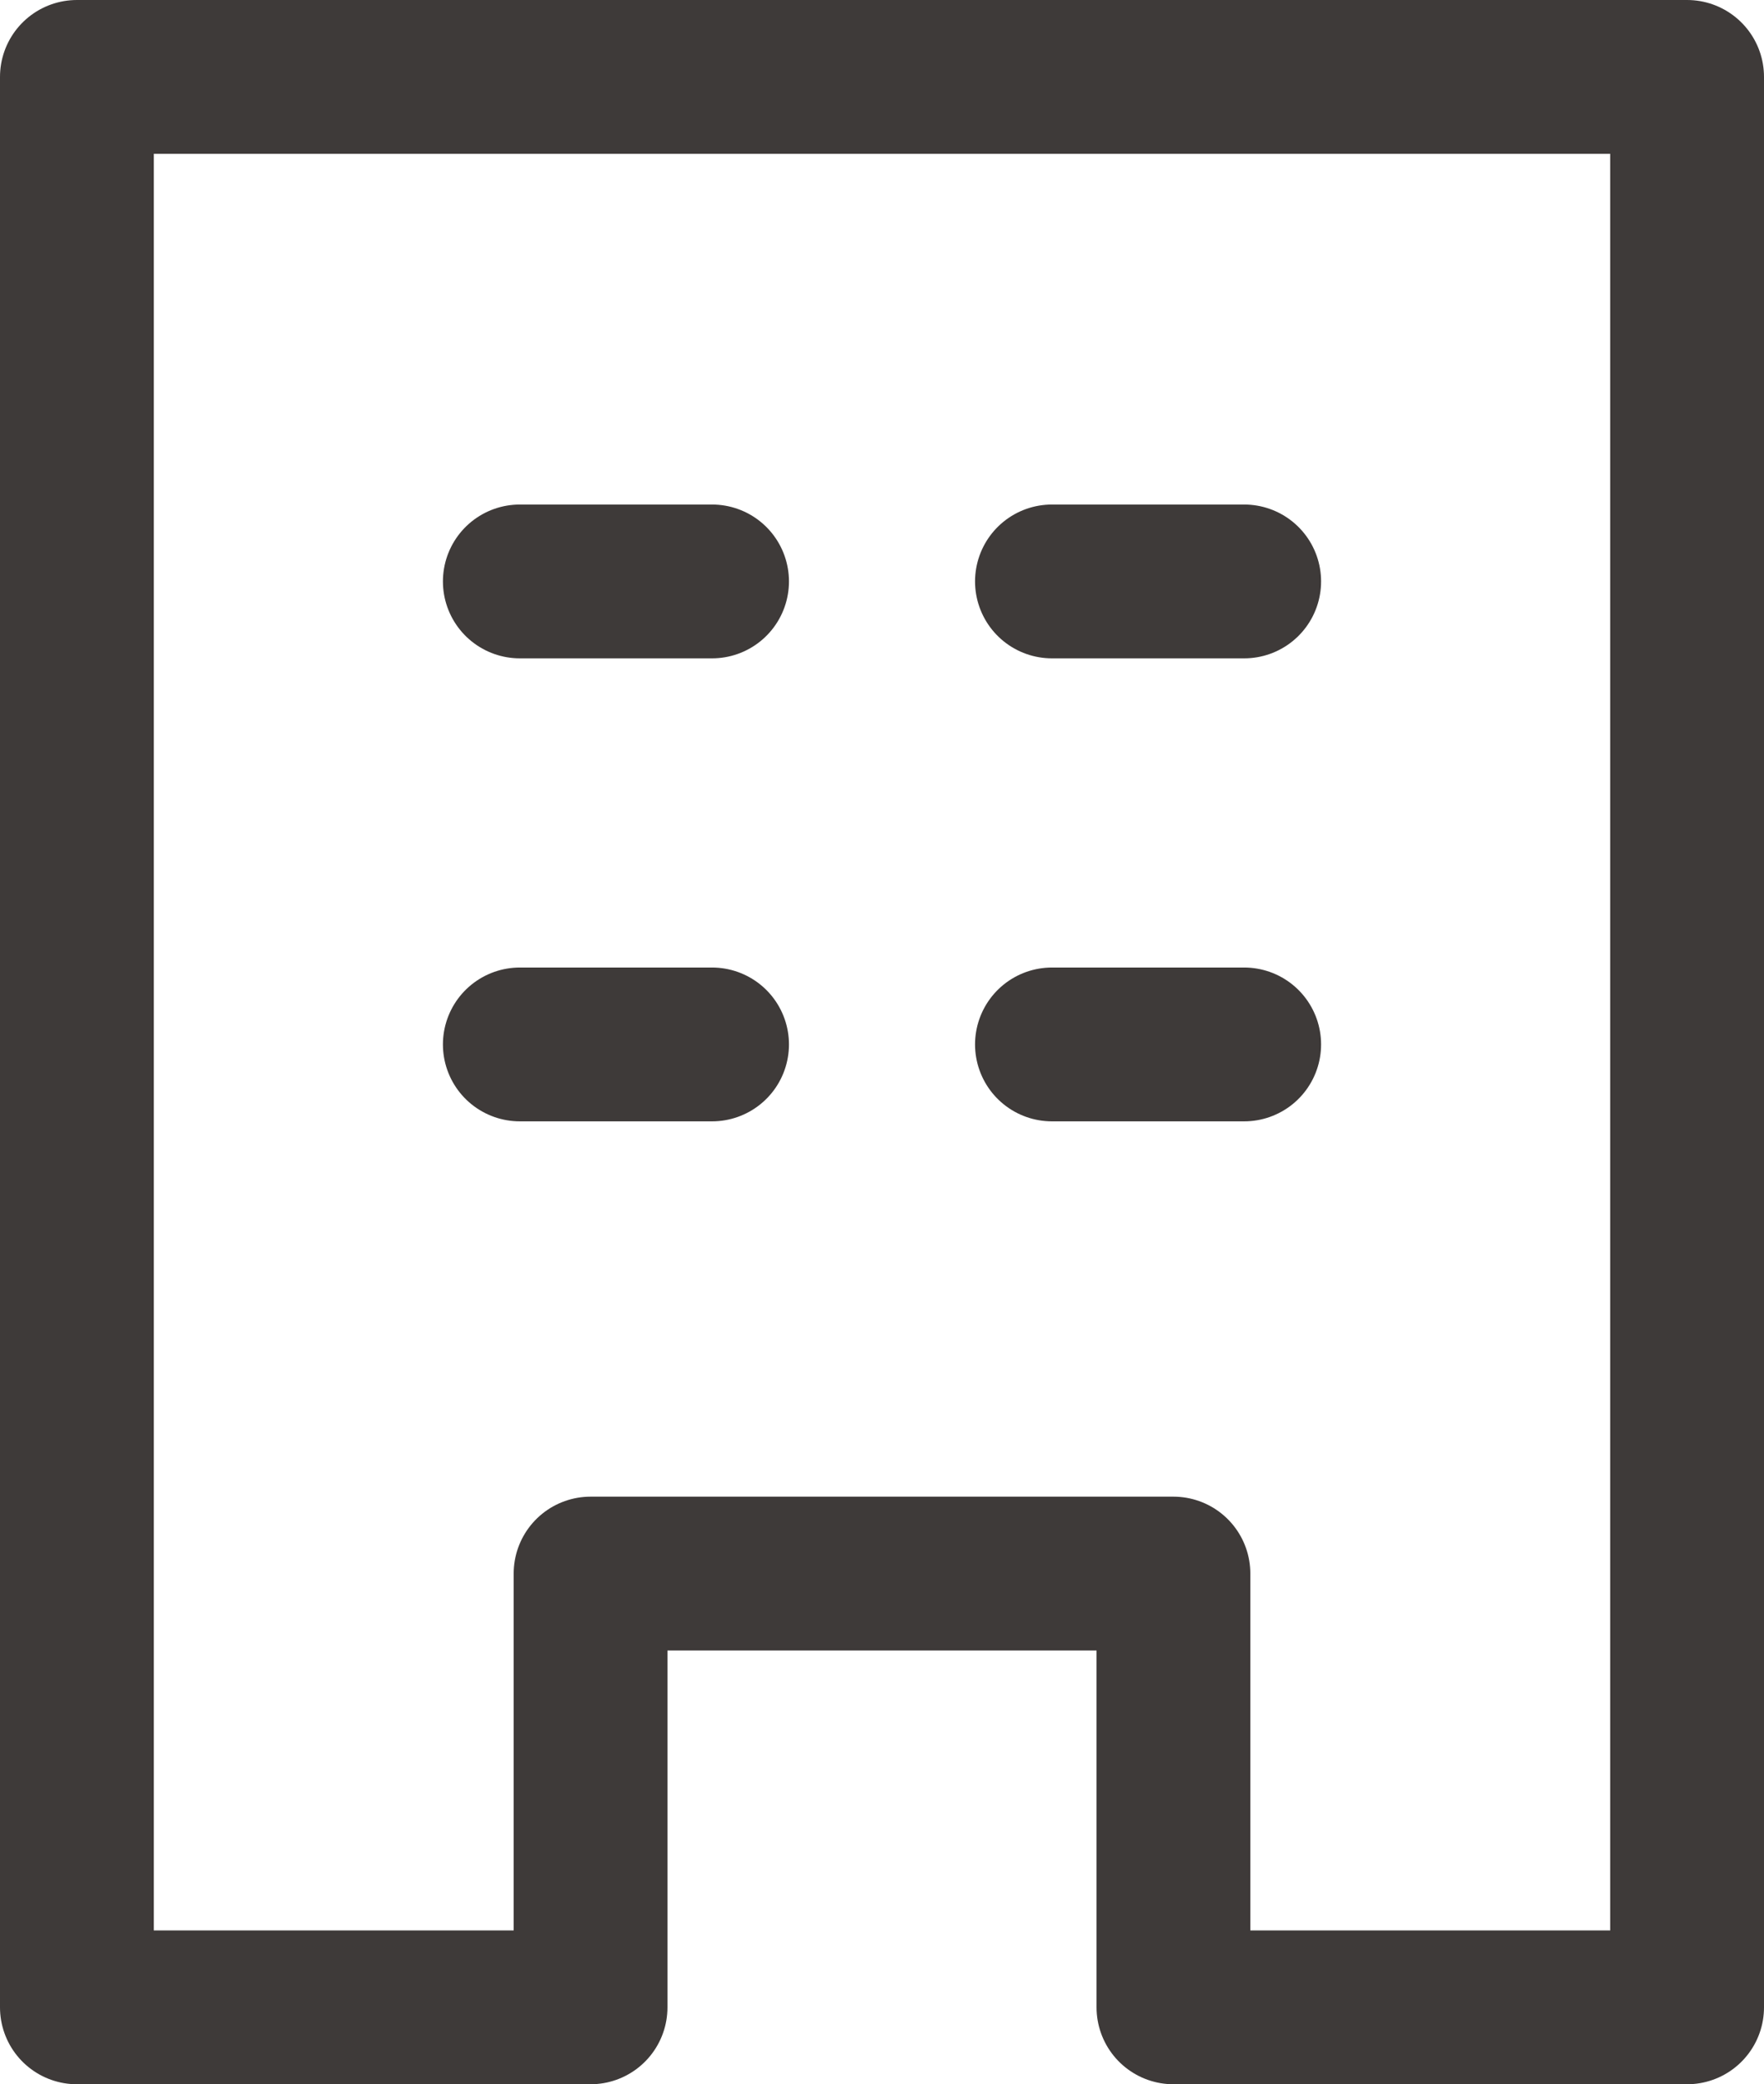
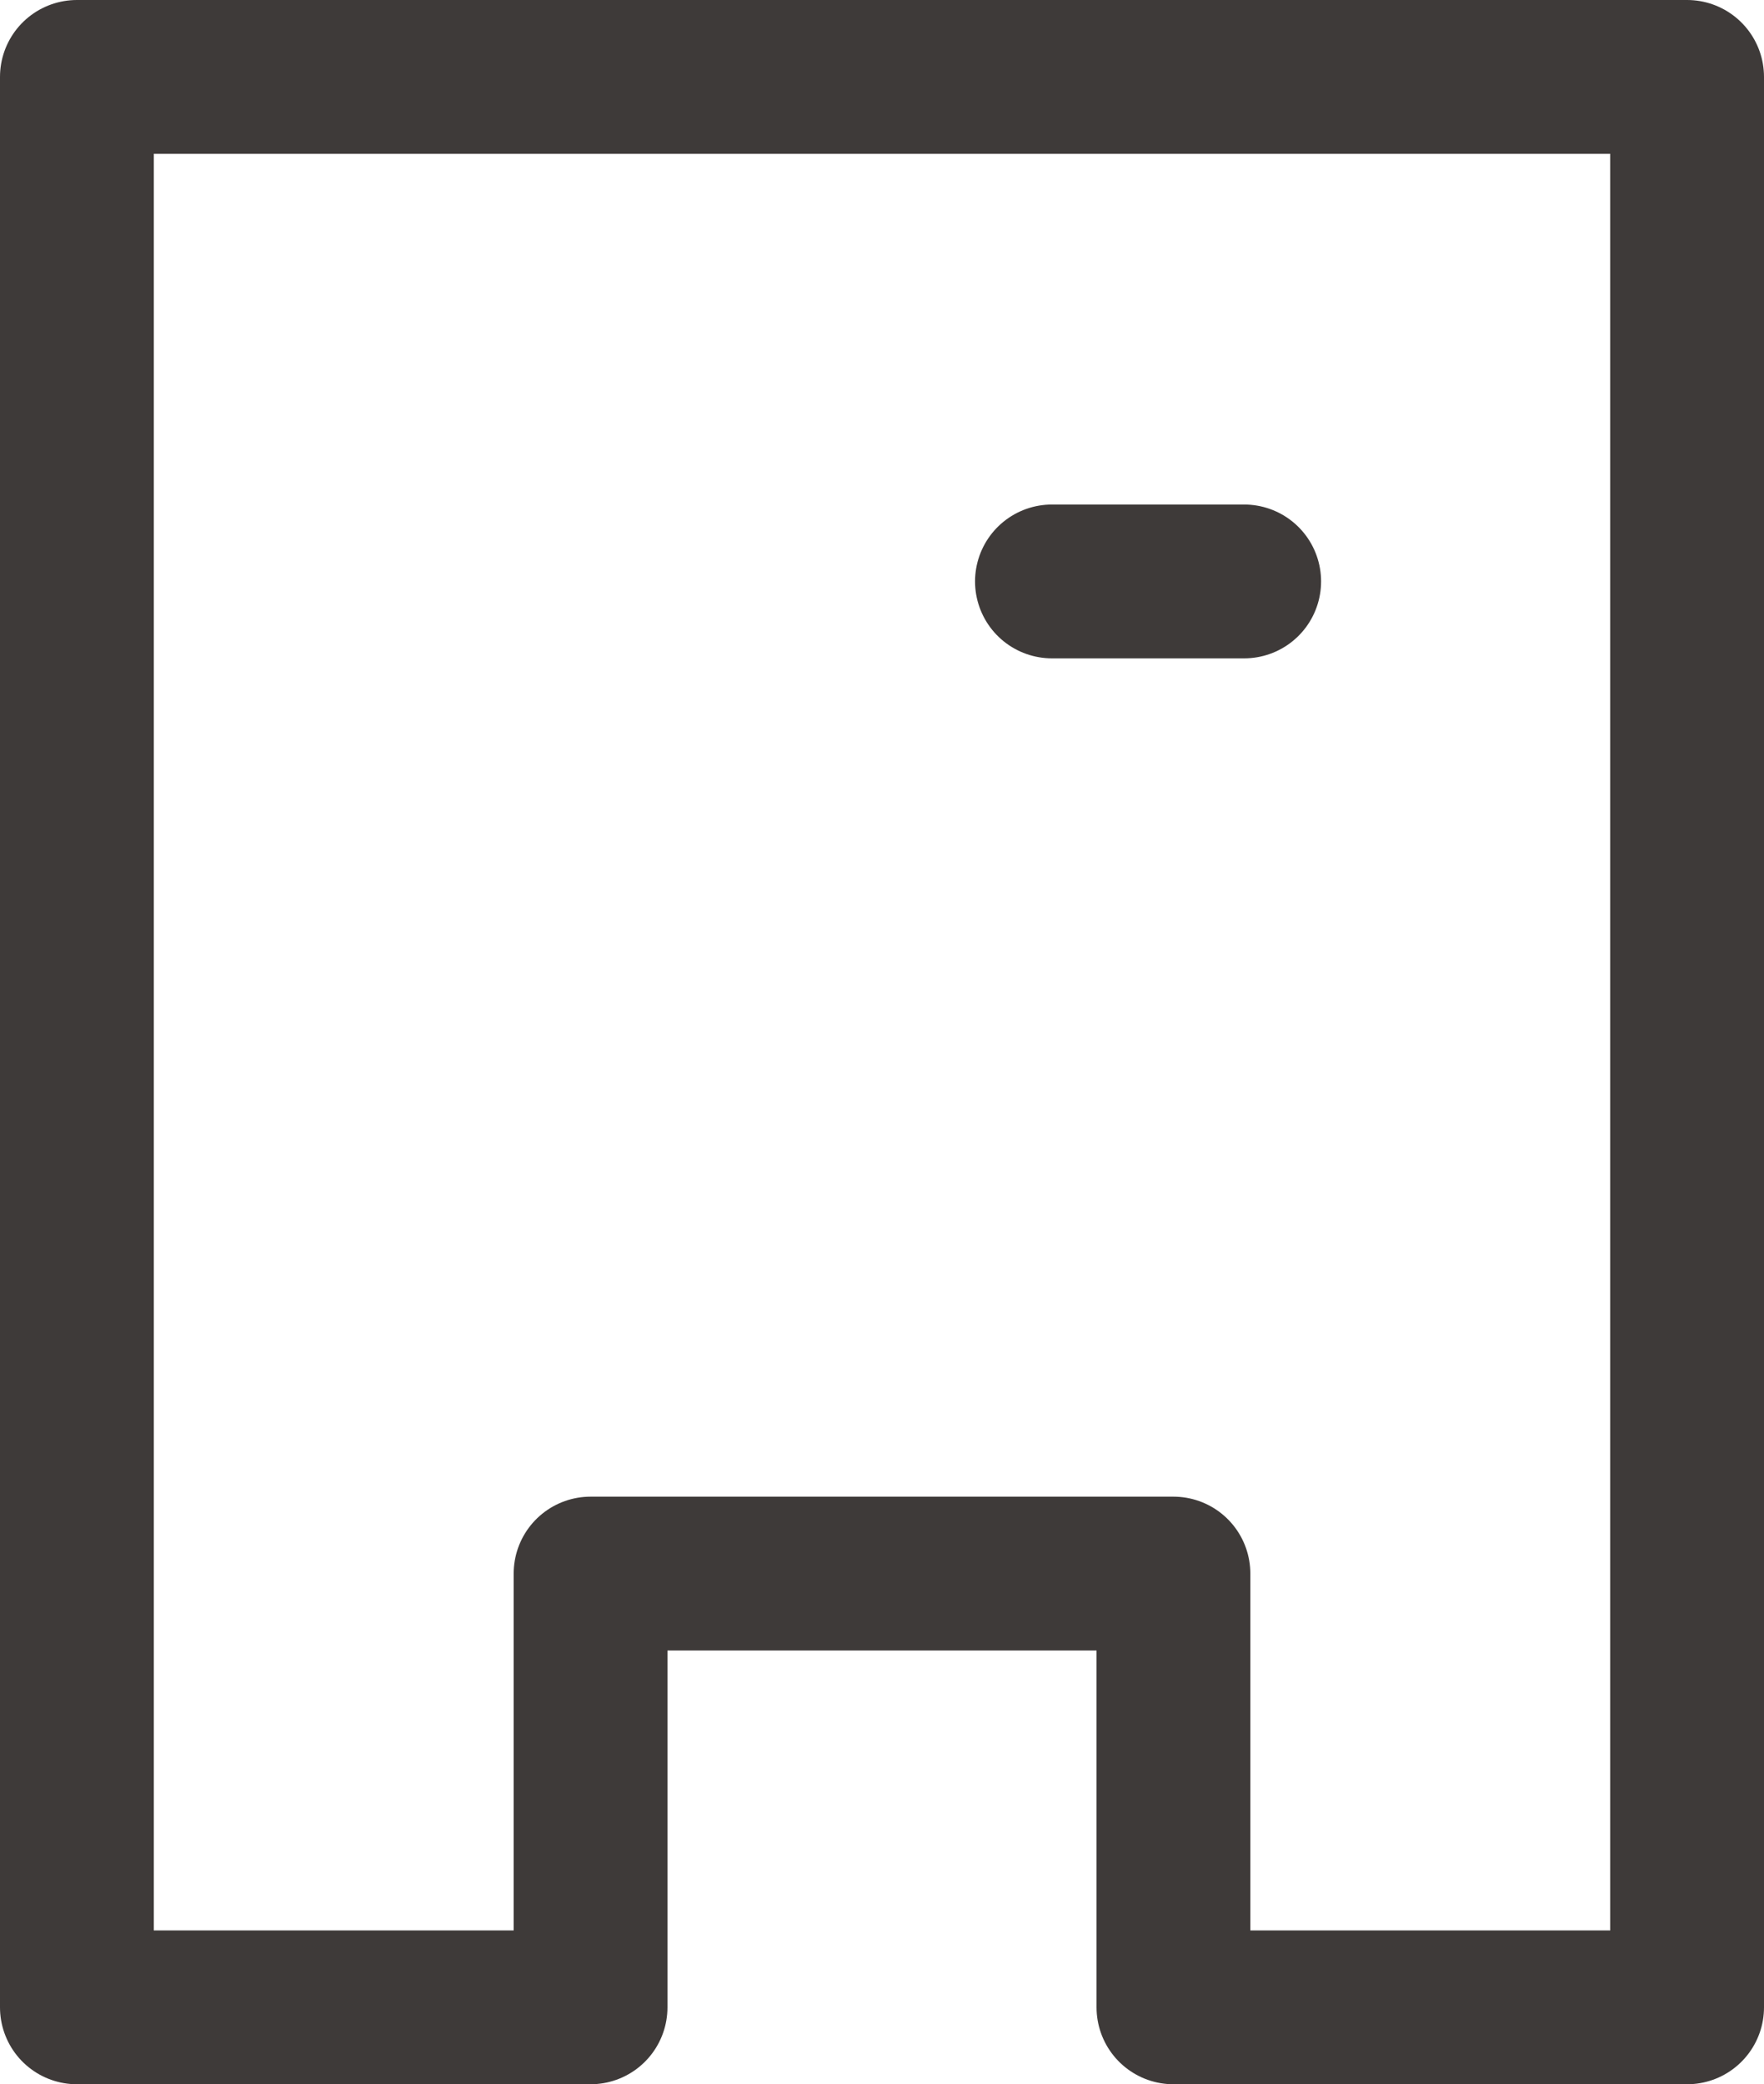
<svg xmlns="http://www.w3.org/2000/svg" id="b" data-name="レイヤー 2" width="11.47" height="13.55" viewBox="0 0 11.47 13.55">
  <g id="c" data-name="レイヤー 1">
    <g>
      <polygon points="10.97 .5 10.97 13.05 7.63 13.05 7.63 10.23 3.84 10.23 3.84 13.05 .5 13.05 .5 .5 10.97 .5" style="fill: none; stroke: #3e3a39; stroke-linecap: round; stroke-linejoin: round;" />
      <g>
-         <line x1="3.38" y1="3.78" x2="4.63" y2="3.78" style="fill: none; stroke: #3e3a39; stroke-linecap: round; stroke-linejoin: round;" />
        <line x1="6.84" y1="3.78" x2="8.09" y2="3.78" style="fill: none; stroke: #3e3a39; stroke-linecap: round; stroke-linejoin: round;" />
-         <line x1="3.38" y1="6.79" x2="4.63" y2="6.79" style="fill: none; stroke: #3e3a39; stroke-linecap: round; stroke-linejoin: round;" />
-         <line x1="6.84" y1="6.79" x2="8.09" y2="6.79" style="fill: none; stroke: #3e3a39; stroke-linecap: round; stroke-linejoin: round;" />
      </g>
    </g>
  </g>
</svg>